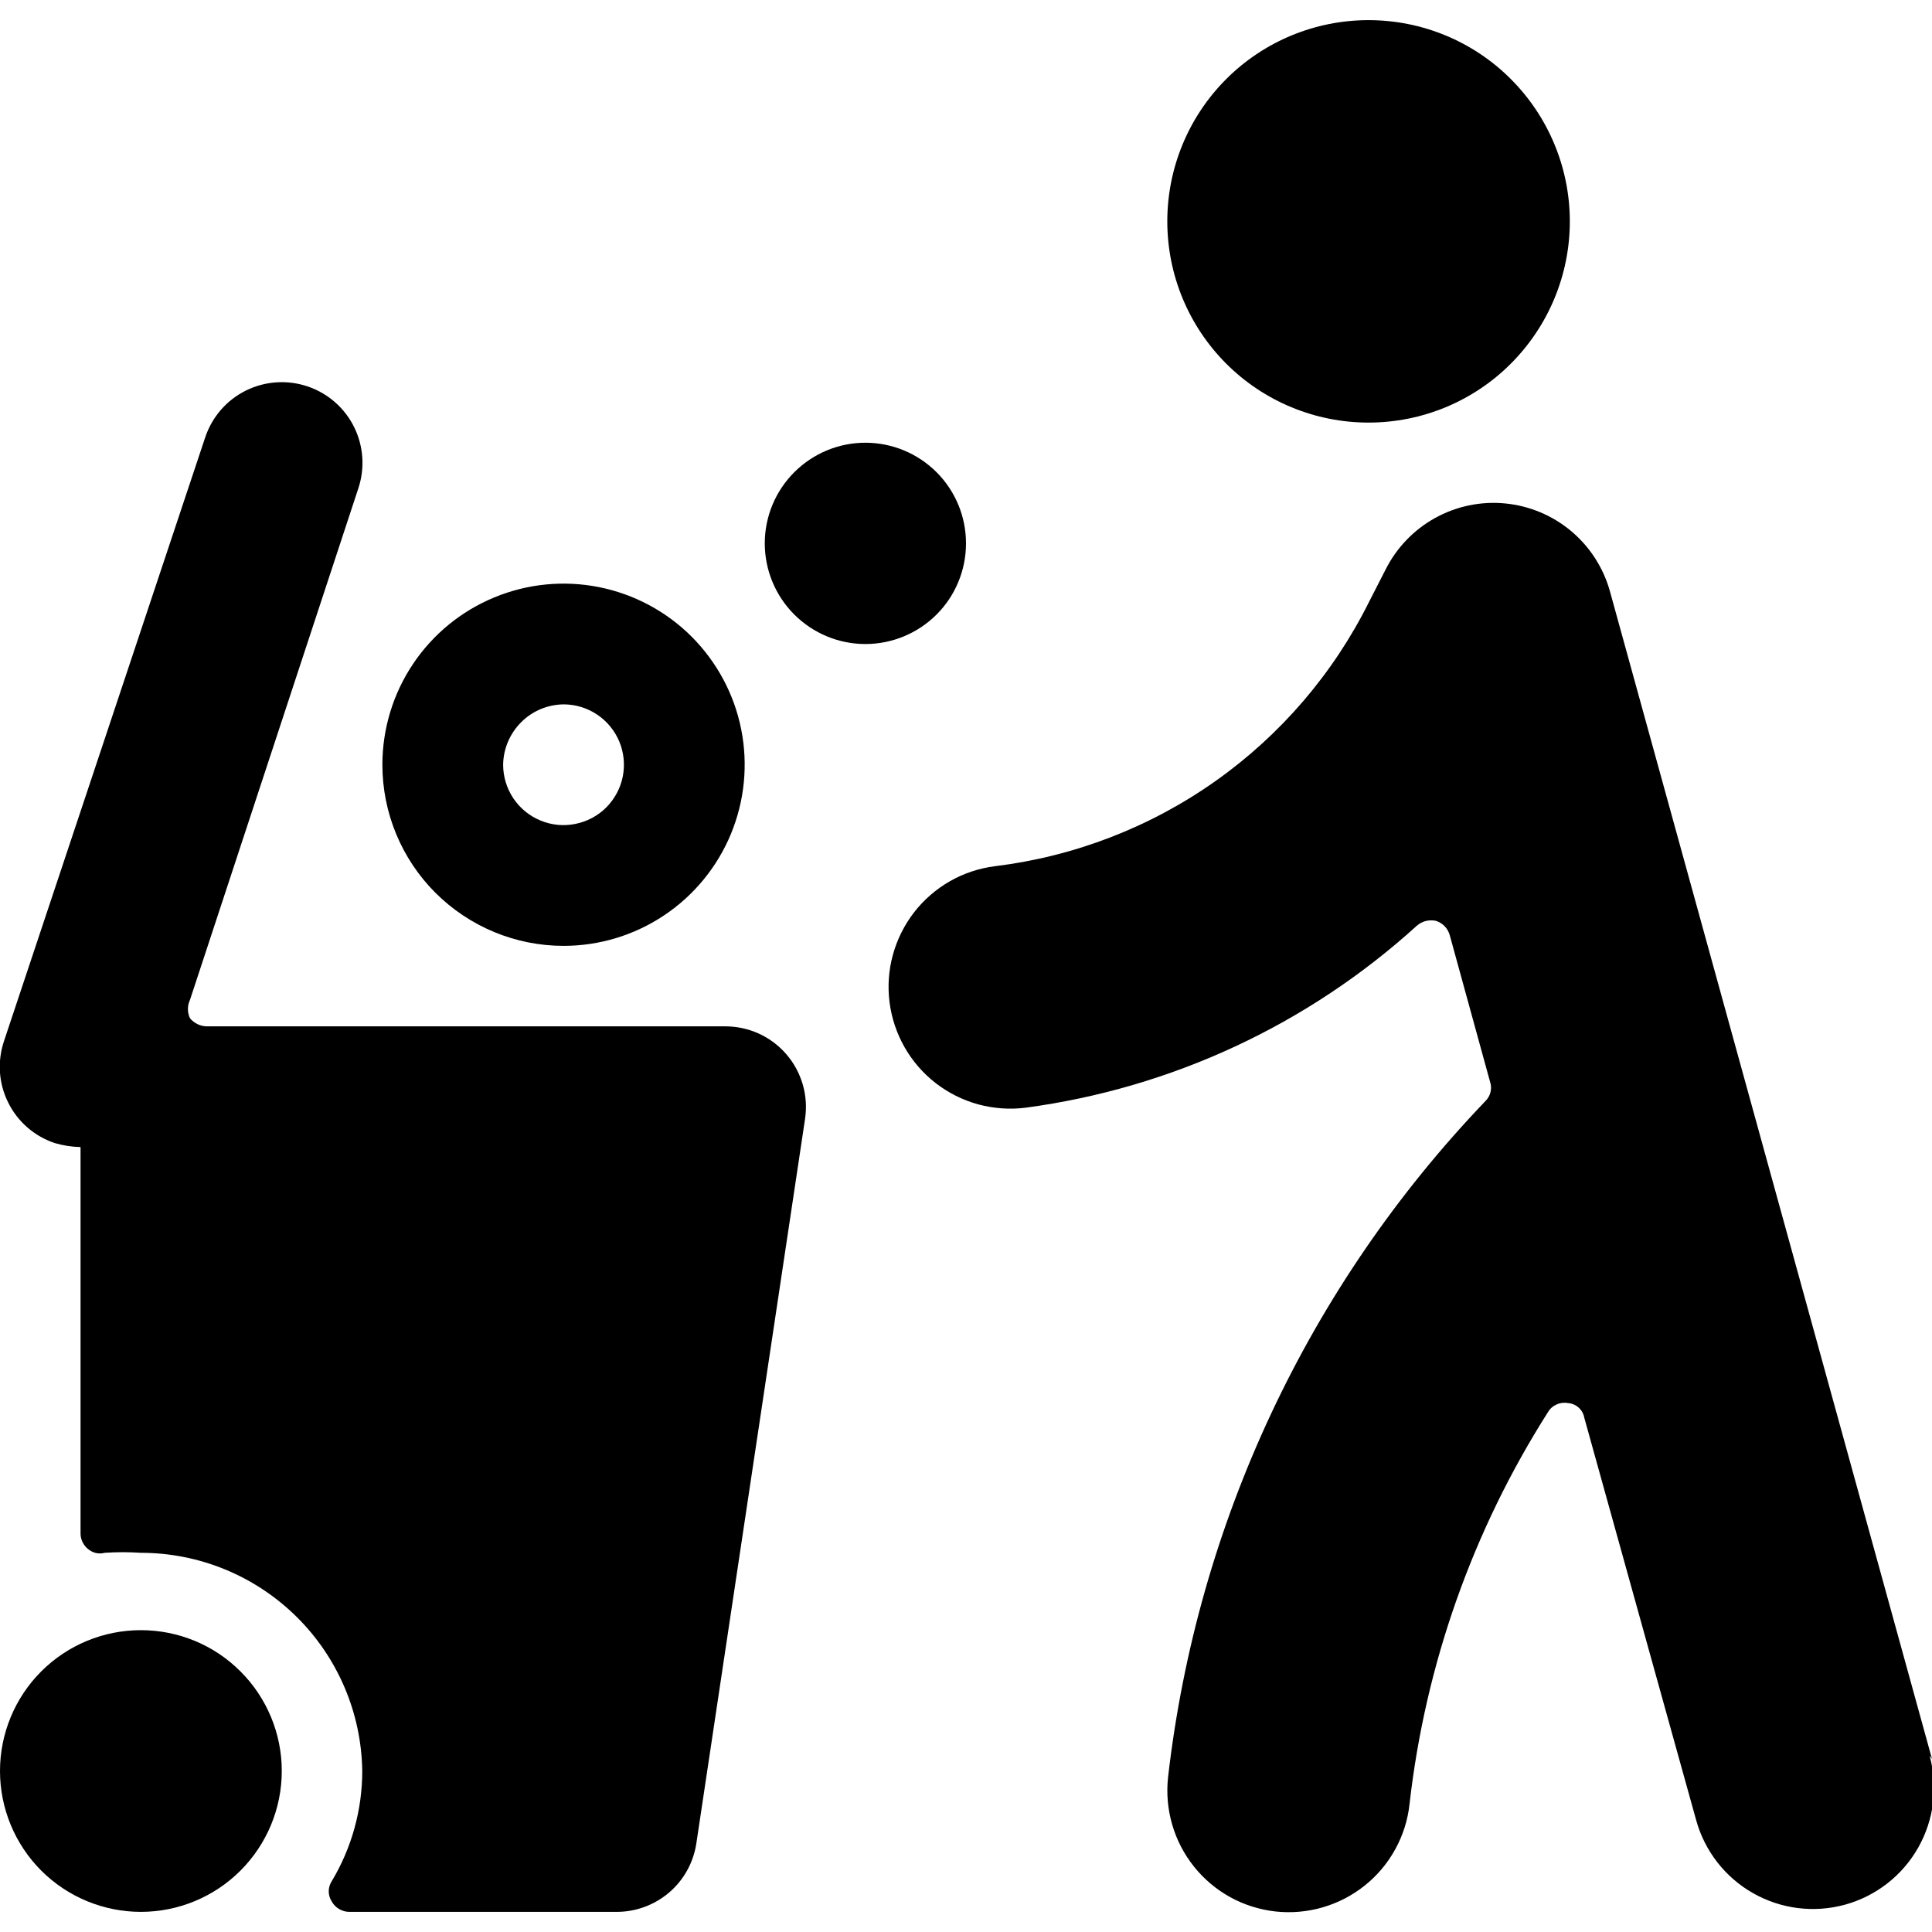
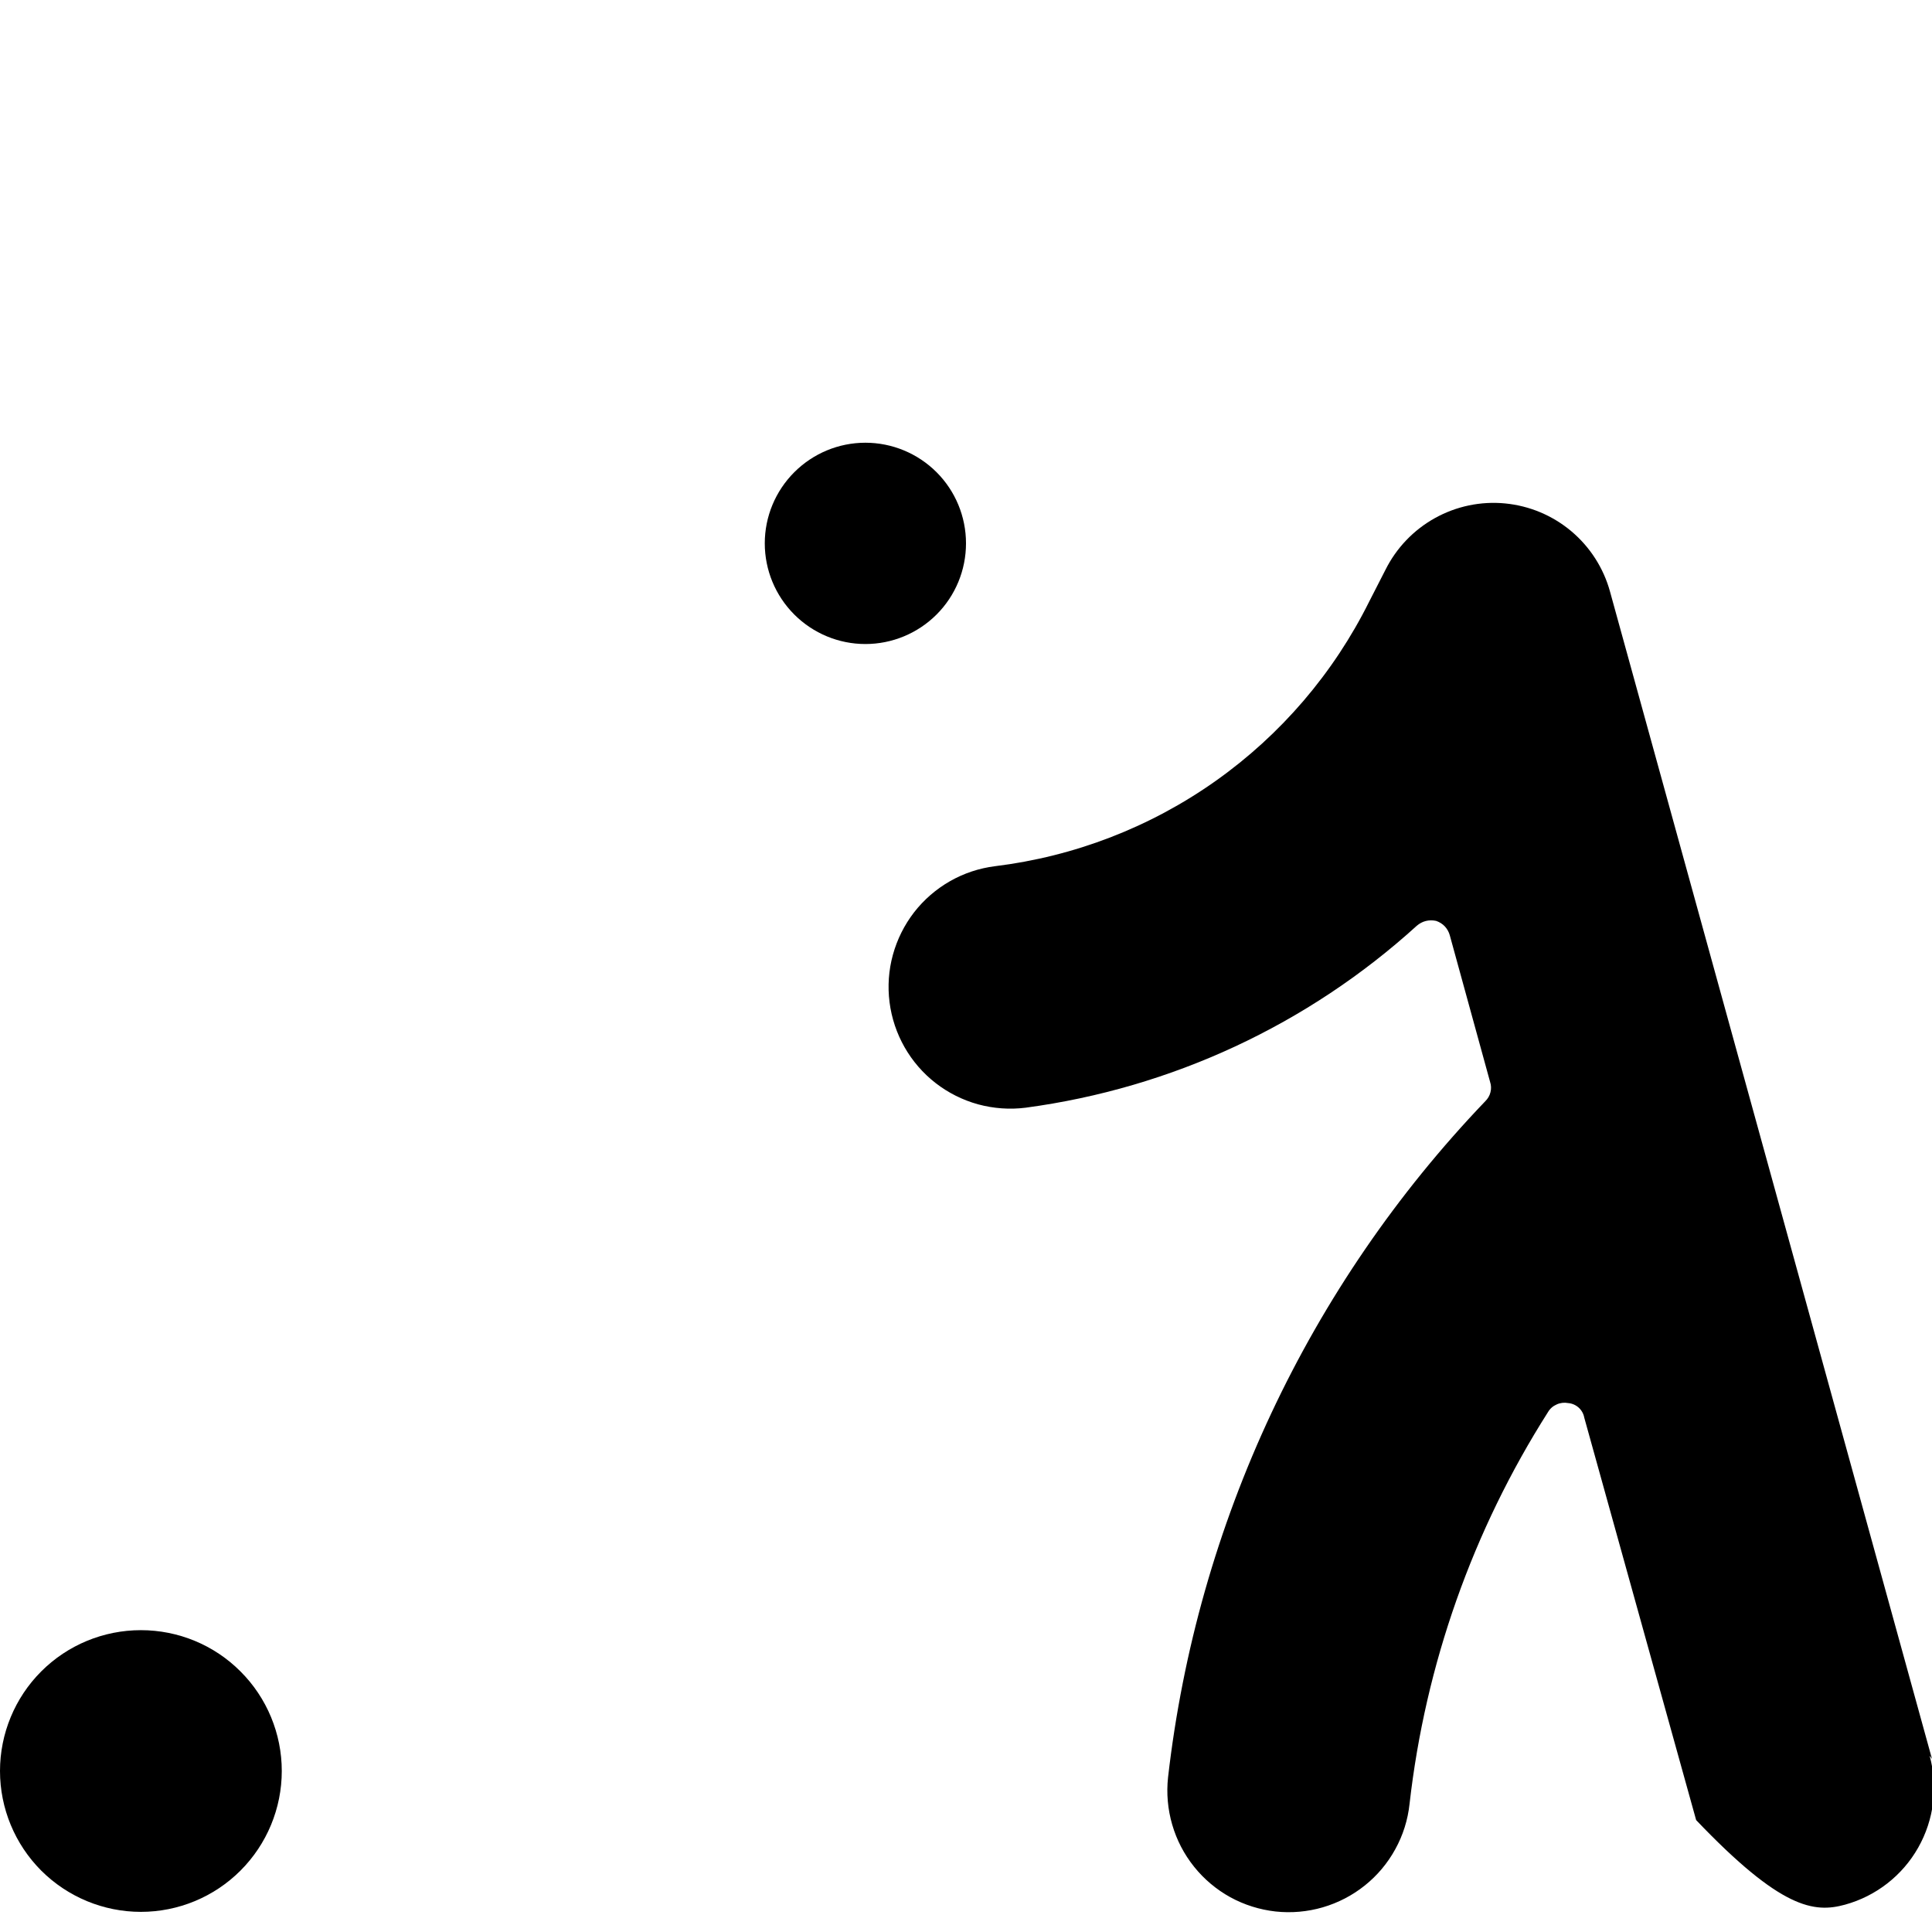
<svg xmlns="http://www.w3.org/2000/svg" width="26" height="26" viewBox="0 0 26 26" fill="none">
  <g clip-path="url(#clip0_318_20004)">
-     <path d="M15.709 2.979C15.709 3.697 15.994 4.386 16.502 4.894C17.01 5.402 17.699 5.687 18.417 5.687C19.136 5.687 19.825 5.402 20.332 4.894C20.84 4.386 21.126 3.697 21.126 2.979C21.126 2.261 20.84 1.572 20.332 1.064C19.825 0.556 19.136 0.271 18.417 0.271C17.699 0.271 17.01 0.556 16.502 1.064C15.994 1.572 15.709 2.261 15.709 2.979Z" fill="black" />
-     <path d="M9.75 13.812H2.785C2.741 13.812 2.698 13.802 2.659 13.783C2.62 13.764 2.585 13.737 2.557 13.704C2.539 13.665 2.529 13.623 2.529 13.579C2.529 13.536 2.539 13.494 2.557 13.455L4.821 6.576C4.913 6.303 4.893 6.004 4.765 5.746C4.637 5.488 4.412 5.292 4.139 5.2C3.866 5.108 3.568 5.128 3.309 5.256C3.051 5.384 2.855 5.609 2.763 5.882L0.055 14.007C0.009 14.143 -0.01 14.285 -0.001 14.428C0.009 14.57 0.046 14.709 0.11 14.837C0.173 14.965 0.261 15.079 0.369 15.173C0.477 15.267 0.602 15.338 0.737 15.383C0.85 15.416 0.966 15.434 1.084 15.437V20.637C1.084 20.677 1.093 20.715 1.11 20.751C1.127 20.787 1.151 20.818 1.181 20.843C1.212 20.87 1.249 20.889 1.288 20.899C1.328 20.908 1.369 20.908 1.409 20.897C1.571 20.886 1.734 20.886 1.896 20.897C2.679 20.897 3.43 21.205 3.988 21.755C4.545 22.304 4.864 23.051 4.875 23.833C4.875 24.356 4.733 24.869 4.464 25.317C4.438 25.358 4.424 25.405 4.424 25.453C4.424 25.501 4.438 25.548 4.464 25.588C4.487 25.631 4.522 25.667 4.564 25.691C4.606 25.716 4.653 25.729 4.702 25.729H8.288C8.549 25.732 8.803 25.64 9.002 25.471C9.201 25.302 9.332 25.067 9.371 24.808L10.834 15.058C10.857 14.903 10.847 14.744 10.803 14.594C10.759 14.443 10.683 14.303 10.58 14.185C10.477 14.066 10.35 13.972 10.206 13.907C10.063 13.843 9.907 13.811 9.75 13.812Z" fill="black" />
    <path d="M0 23.833C0 24.336 0.2 24.818 0.555 25.174C0.911 25.529 1.393 25.729 1.896 25.729C2.399 25.729 2.881 25.529 3.236 25.174C3.592 24.818 3.792 24.336 3.792 23.833C3.792 23.331 3.592 22.848 3.236 22.493C2.881 22.137 2.399 21.938 1.896 21.938C1.393 21.938 0.911 22.137 0.555 22.493C0.2 22.848 0 23.331 0 23.833Z" fill="black" />
-     <path d="M7.584 12.729C8.066 12.729 8.537 12.586 8.938 12.318C9.339 12.05 9.651 11.67 9.836 11.224C10.02 10.779 10.069 10.289 9.975 9.816C9.881 9.343 9.648 8.909 9.308 8.568C8.967 8.227 8.532 7.995 8.06 7.901C7.587 7.807 7.097 7.855 6.651 8.04C6.206 8.224 5.825 8.536 5.557 8.937C5.289 9.338 5.146 9.809 5.146 10.291C5.146 10.938 5.403 11.558 5.86 12.015C6.318 12.472 6.938 12.729 7.584 12.729ZM7.584 9.479C7.745 9.479 7.902 9.527 8.035 9.616C8.169 9.705 8.273 9.832 8.335 9.981C8.396 10.129 8.412 10.292 8.381 10.45C8.35 10.608 8.272 10.752 8.159 10.866C8.045 10.98 7.9 11.057 7.742 11.088C7.585 11.12 7.422 11.104 7.273 11.042C7.125 10.981 6.998 10.877 6.908 10.743C6.819 10.609 6.771 10.452 6.771 10.291C6.774 10.077 6.861 9.872 7.013 9.72C7.164 9.568 7.369 9.482 7.584 9.479Z" fill="black" />
    <path d="M10.292 7.312C10.292 7.672 10.435 8.016 10.689 8.27C10.943 8.524 11.287 8.667 11.646 8.667C12.005 8.667 12.35 8.524 12.604 8.27C12.858 8.016 13 7.672 13 7.312C13 6.953 12.858 6.609 12.604 6.355C12.35 6.101 12.005 5.958 11.646 5.958C11.287 5.958 10.943 6.101 10.689 6.355C10.435 6.609 10.292 6.953 10.292 7.312Z" fill="black" />
-     <path d="M26 23.671L21.667 7.962C21.58 7.645 21.398 7.361 21.146 7.149C20.894 6.937 20.584 6.807 20.256 6.775C19.929 6.743 19.599 6.812 19.311 6.972C19.023 7.132 18.791 7.375 18.644 7.67L18.428 8.092C17.949 9.057 17.238 9.888 16.359 10.51C15.479 11.133 14.459 11.526 13.39 11.657C13.177 11.684 12.971 11.752 12.784 11.859C12.597 11.966 12.433 12.108 12.301 12.278C12.17 12.448 12.073 12.642 12.016 12.85C11.959 13.057 11.944 13.274 11.971 13.487C12.026 13.918 12.249 14.31 12.592 14.576C12.762 14.708 12.957 14.805 13.164 14.862C13.372 14.918 13.588 14.934 13.802 14.907C15.765 14.644 17.601 13.79 19.067 12.458C19.102 12.428 19.144 12.405 19.189 12.394C19.234 12.383 19.281 12.383 19.327 12.393C19.371 12.408 19.412 12.433 19.444 12.467C19.476 12.502 19.499 12.543 19.511 12.588L20.053 14.56C20.068 14.605 20.07 14.653 20.058 14.699C20.047 14.745 20.022 14.787 19.988 14.82C17.609 17.306 16.11 20.502 15.719 23.92C15.696 24.133 15.715 24.349 15.775 24.555C15.835 24.762 15.935 24.954 16.069 25.121C16.203 25.289 16.369 25.428 16.557 25.532C16.745 25.635 16.952 25.7 17.166 25.724C17.379 25.747 17.595 25.728 17.801 25.668C18.007 25.608 18.2 25.508 18.367 25.374C18.535 25.24 18.674 25.074 18.777 24.886C18.881 24.698 18.946 24.491 18.969 24.277C19.182 22.4 19.819 20.596 20.833 19.002C20.86 18.956 20.901 18.921 20.95 18.9C20.998 18.878 21.052 18.872 21.104 18.882C21.156 18.886 21.206 18.908 21.245 18.943C21.284 18.978 21.311 19.026 21.32 19.077L22.826 24.494C22.941 24.911 23.217 25.265 23.593 25.478C23.968 25.691 24.413 25.747 24.83 25.632C25.247 25.517 25.601 25.241 25.814 24.865C26.027 24.489 26.083 24.044 25.968 23.627L26 23.671Z" fill="black" />
+     <path d="M26 23.671L21.667 7.962C21.58 7.645 21.398 7.361 21.146 7.149C20.894 6.937 20.584 6.807 20.256 6.775C19.929 6.743 19.599 6.812 19.311 6.972C19.023 7.132 18.791 7.375 18.644 7.67L18.428 8.092C17.949 9.057 17.238 9.888 16.359 10.51C15.479 11.133 14.459 11.526 13.39 11.657C13.177 11.684 12.971 11.752 12.784 11.859C12.597 11.966 12.433 12.108 12.301 12.278C12.17 12.448 12.073 12.642 12.016 12.85C11.959 13.057 11.944 13.274 11.971 13.487C12.026 13.918 12.249 14.31 12.592 14.576C12.762 14.708 12.957 14.805 13.164 14.862C13.372 14.918 13.588 14.934 13.802 14.907C15.765 14.644 17.601 13.79 19.067 12.458C19.102 12.428 19.144 12.405 19.189 12.394C19.234 12.383 19.281 12.383 19.327 12.393C19.371 12.408 19.412 12.433 19.444 12.467C19.476 12.502 19.499 12.543 19.511 12.588L20.053 14.56C20.068 14.605 20.07 14.653 20.058 14.699C20.047 14.745 20.022 14.787 19.988 14.82C17.609 17.306 16.11 20.502 15.719 23.92C15.696 24.133 15.715 24.349 15.775 24.555C15.835 24.762 15.935 24.954 16.069 25.121C16.203 25.289 16.369 25.428 16.557 25.532C16.745 25.635 16.952 25.7 17.166 25.724C17.379 25.747 17.595 25.728 17.801 25.668C18.007 25.608 18.2 25.508 18.367 25.374C18.535 25.24 18.674 25.074 18.777 24.886C18.881 24.698 18.946 24.491 18.969 24.277C19.182 22.4 19.819 20.596 20.833 19.002C20.86 18.956 20.901 18.921 20.95 18.9C20.998 18.878 21.052 18.872 21.104 18.882C21.156 18.886 21.206 18.908 21.245 18.943C21.284 18.978 21.311 19.026 21.32 19.077L22.826 24.494C23.968 25.691 24.413 25.747 24.83 25.632C25.247 25.517 25.601 25.241 25.814 24.865C26.027 24.489 26.083 24.044 25.968 23.627L26 23.671Z" fill="black" />
  </g>
  <defs>
    <clipPath id="clip0_318_20004">
      <rect width="26" height="26" fill="white" />
    </clipPath>
  </defs>
</svg>